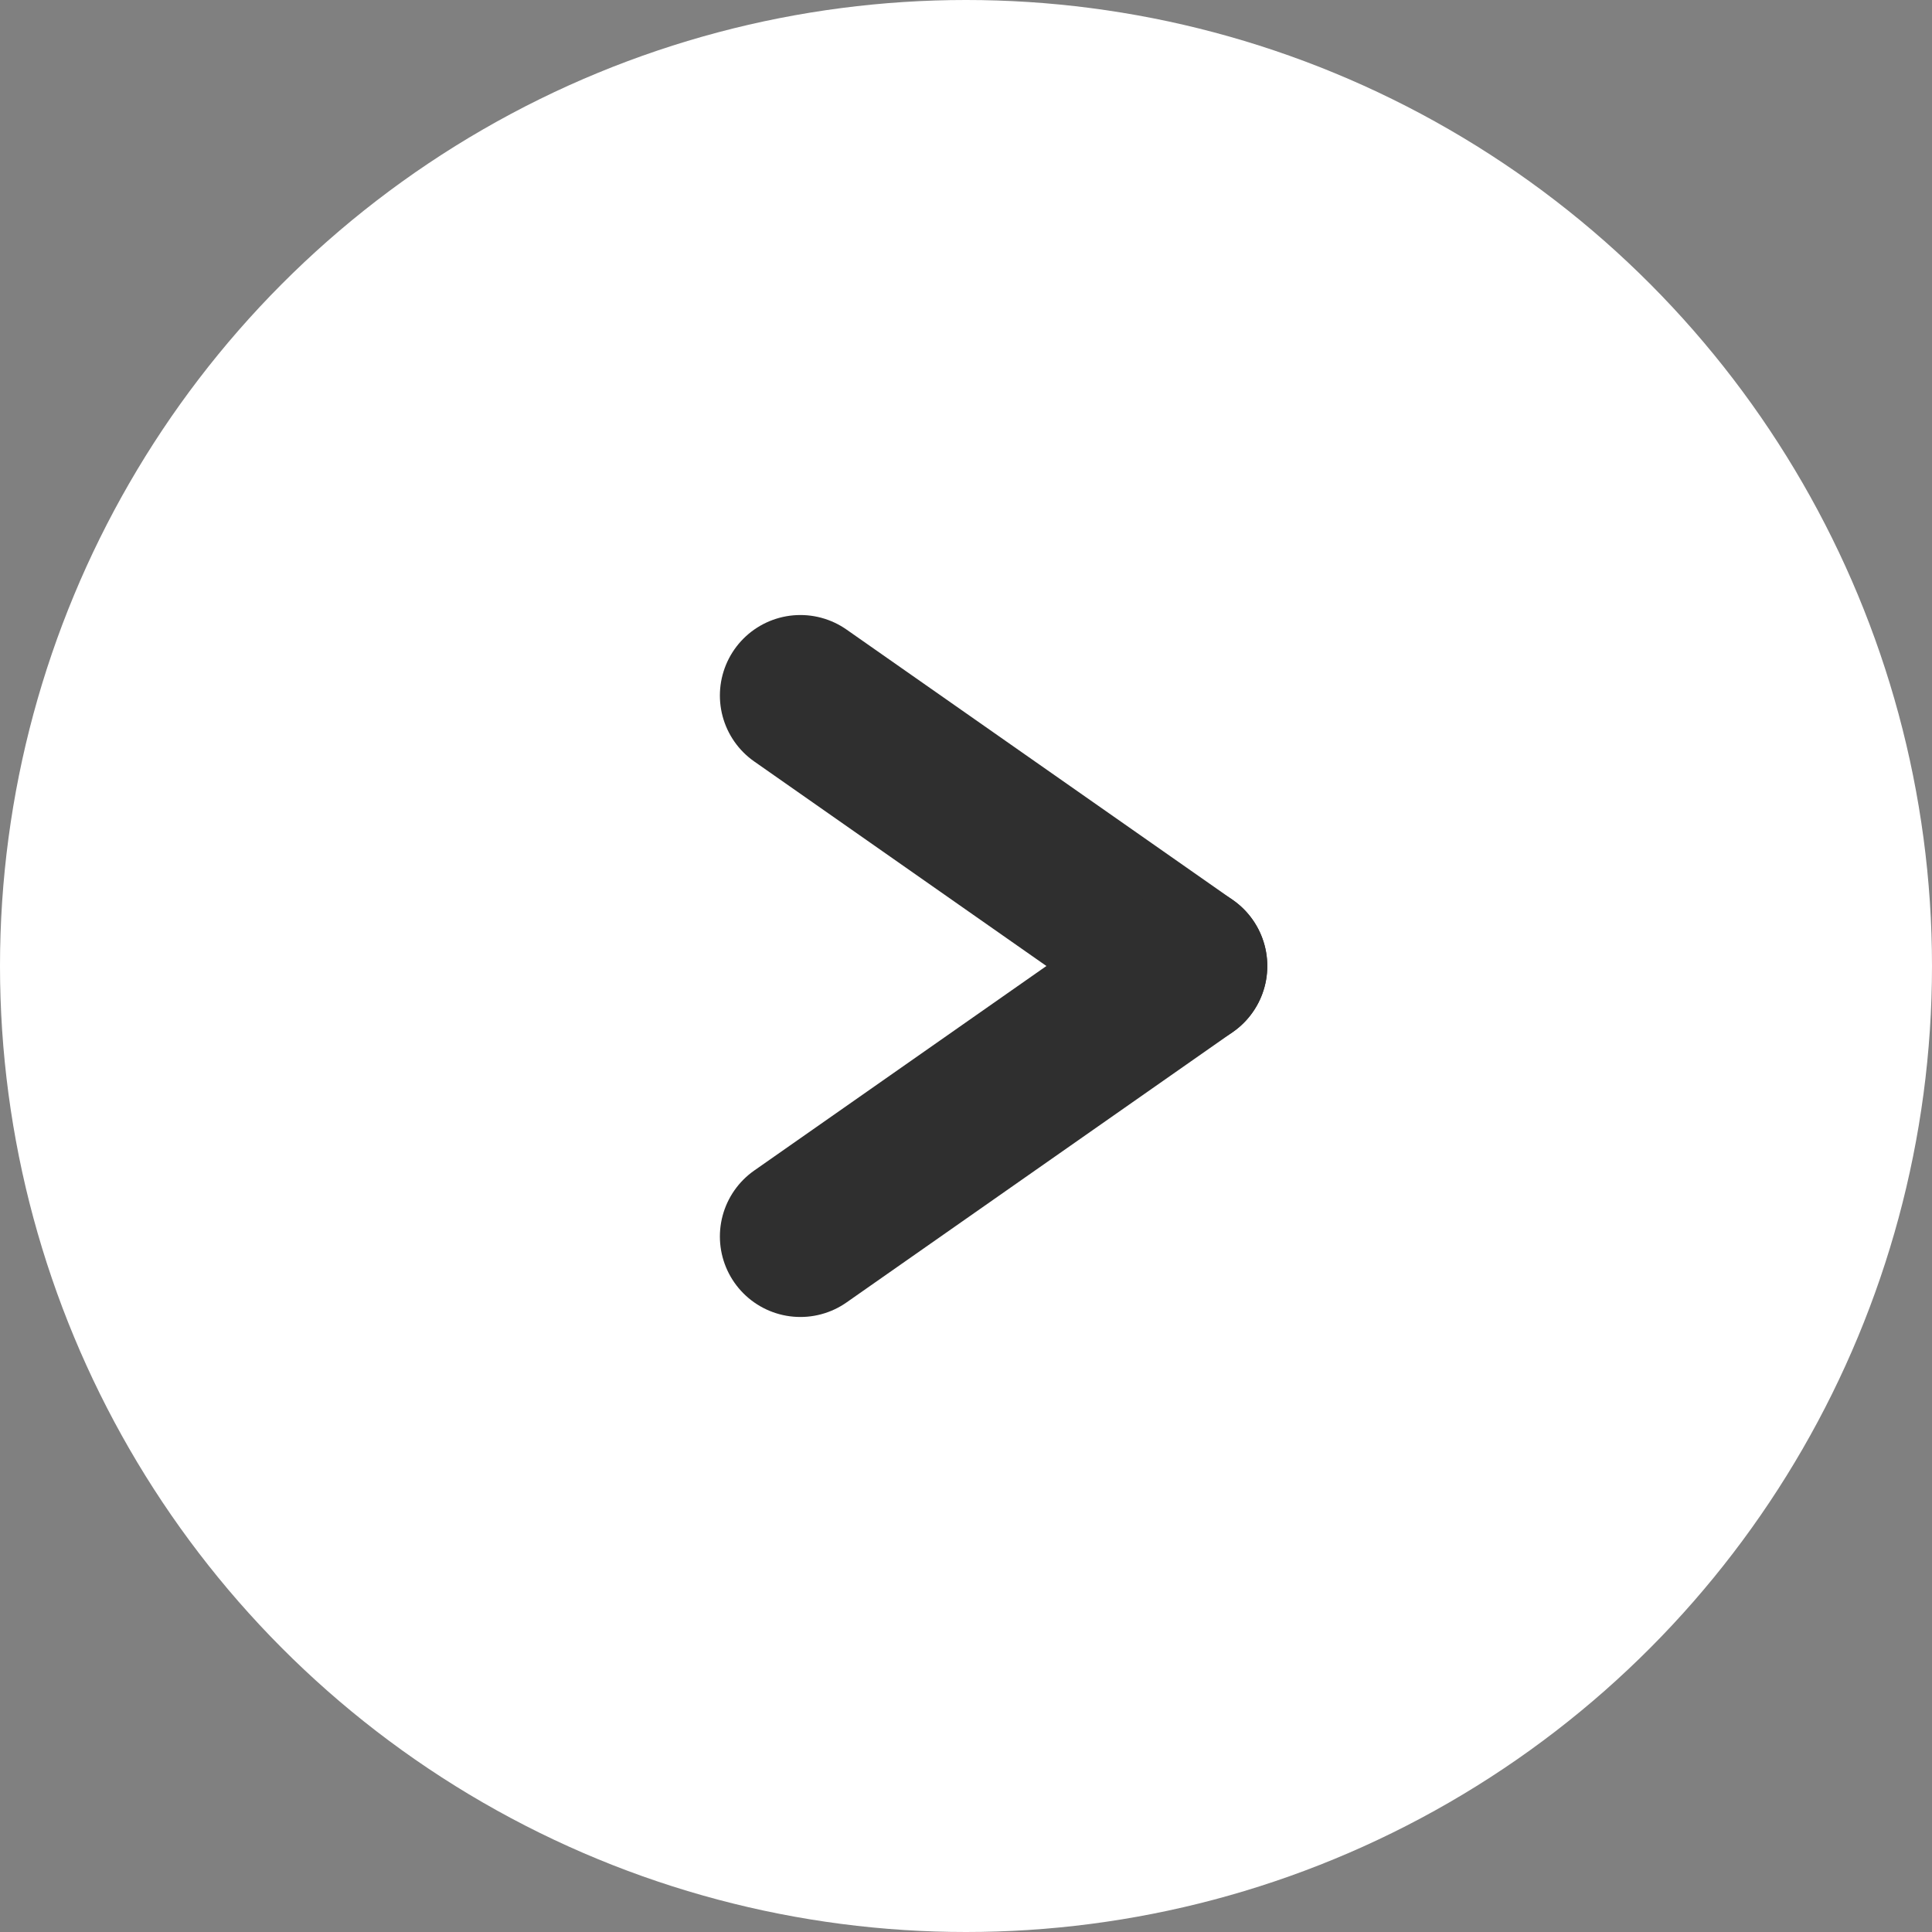
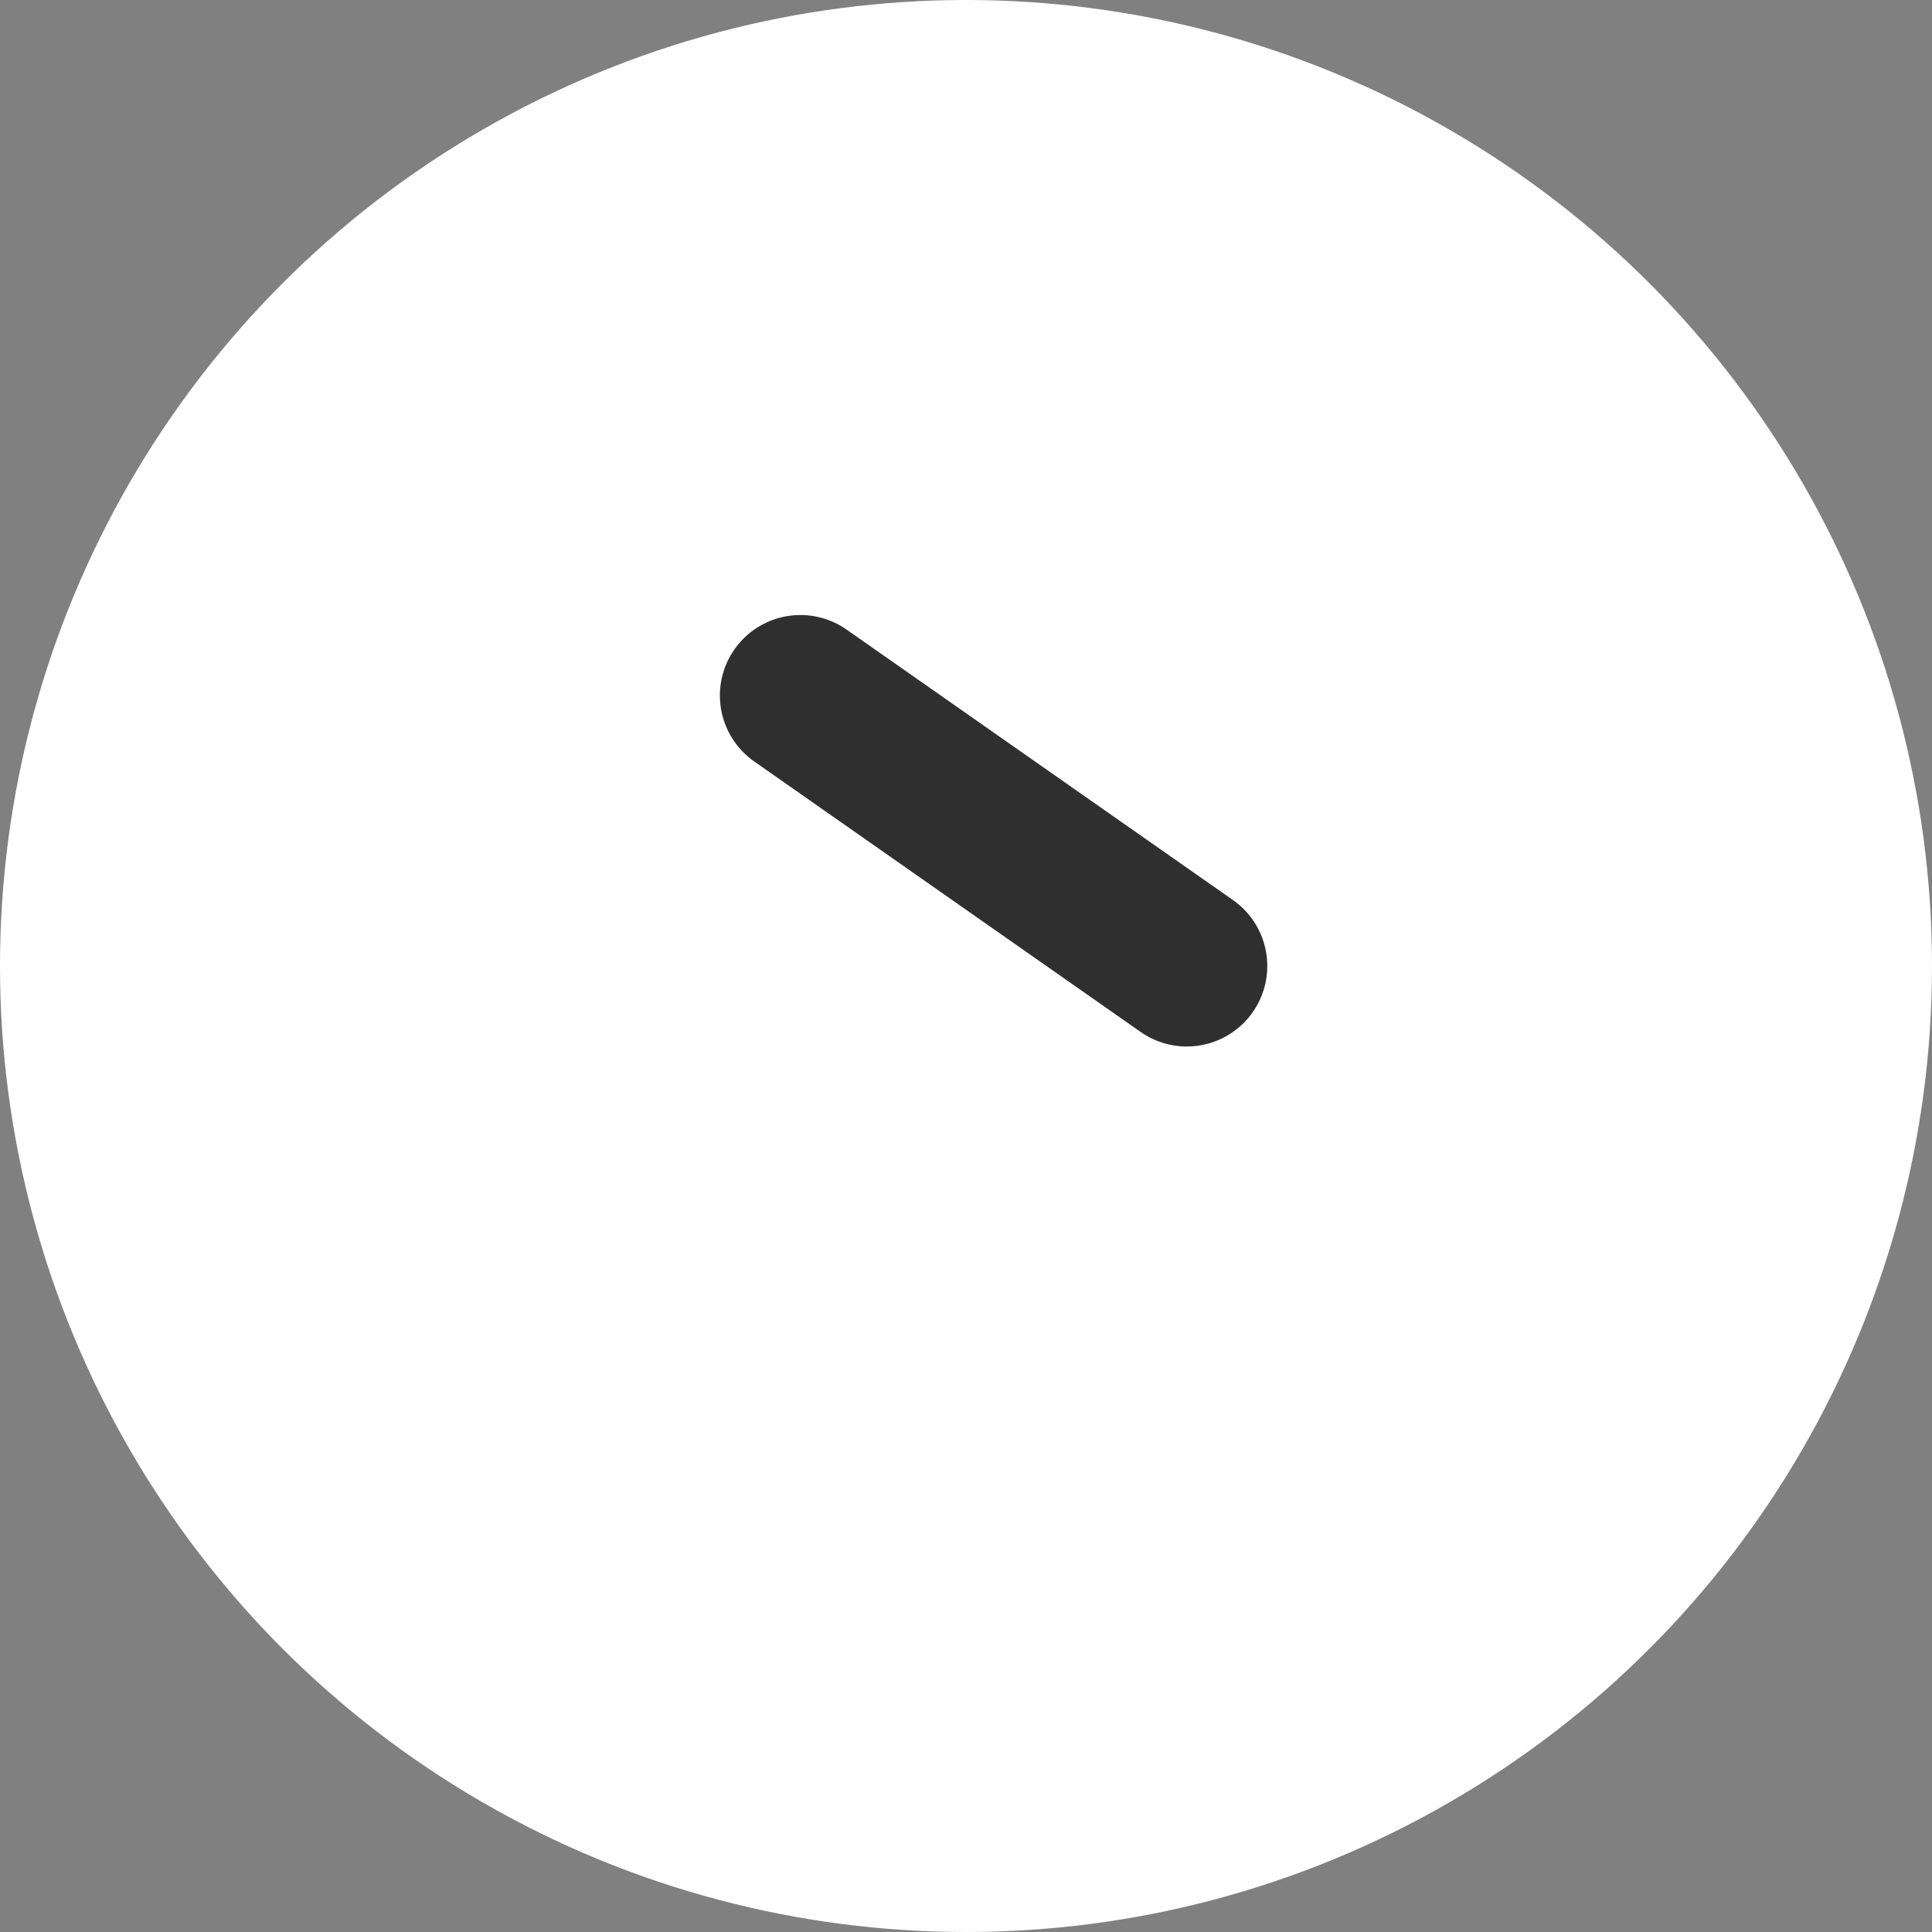
<svg xmlns="http://www.w3.org/2000/svg" width="36" height="36" viewBox="0 0 36 36" fill="none">
  <rect x="0" y="0" width="36" height="36" fill="#808080" stroke="none" />
  <circle cx="18" cy="18" r="18" fill="white" />
  <path d="M22.114 18L14.914 12.96" stroke="#2F2F2F" stroke-width="3" stroke-linecap="round" />
-   <path d="M14.914 23.04L22.114 18" stroke="#2F2F2F" stroke-width="3" stroke-linecap="round" />
</svg>